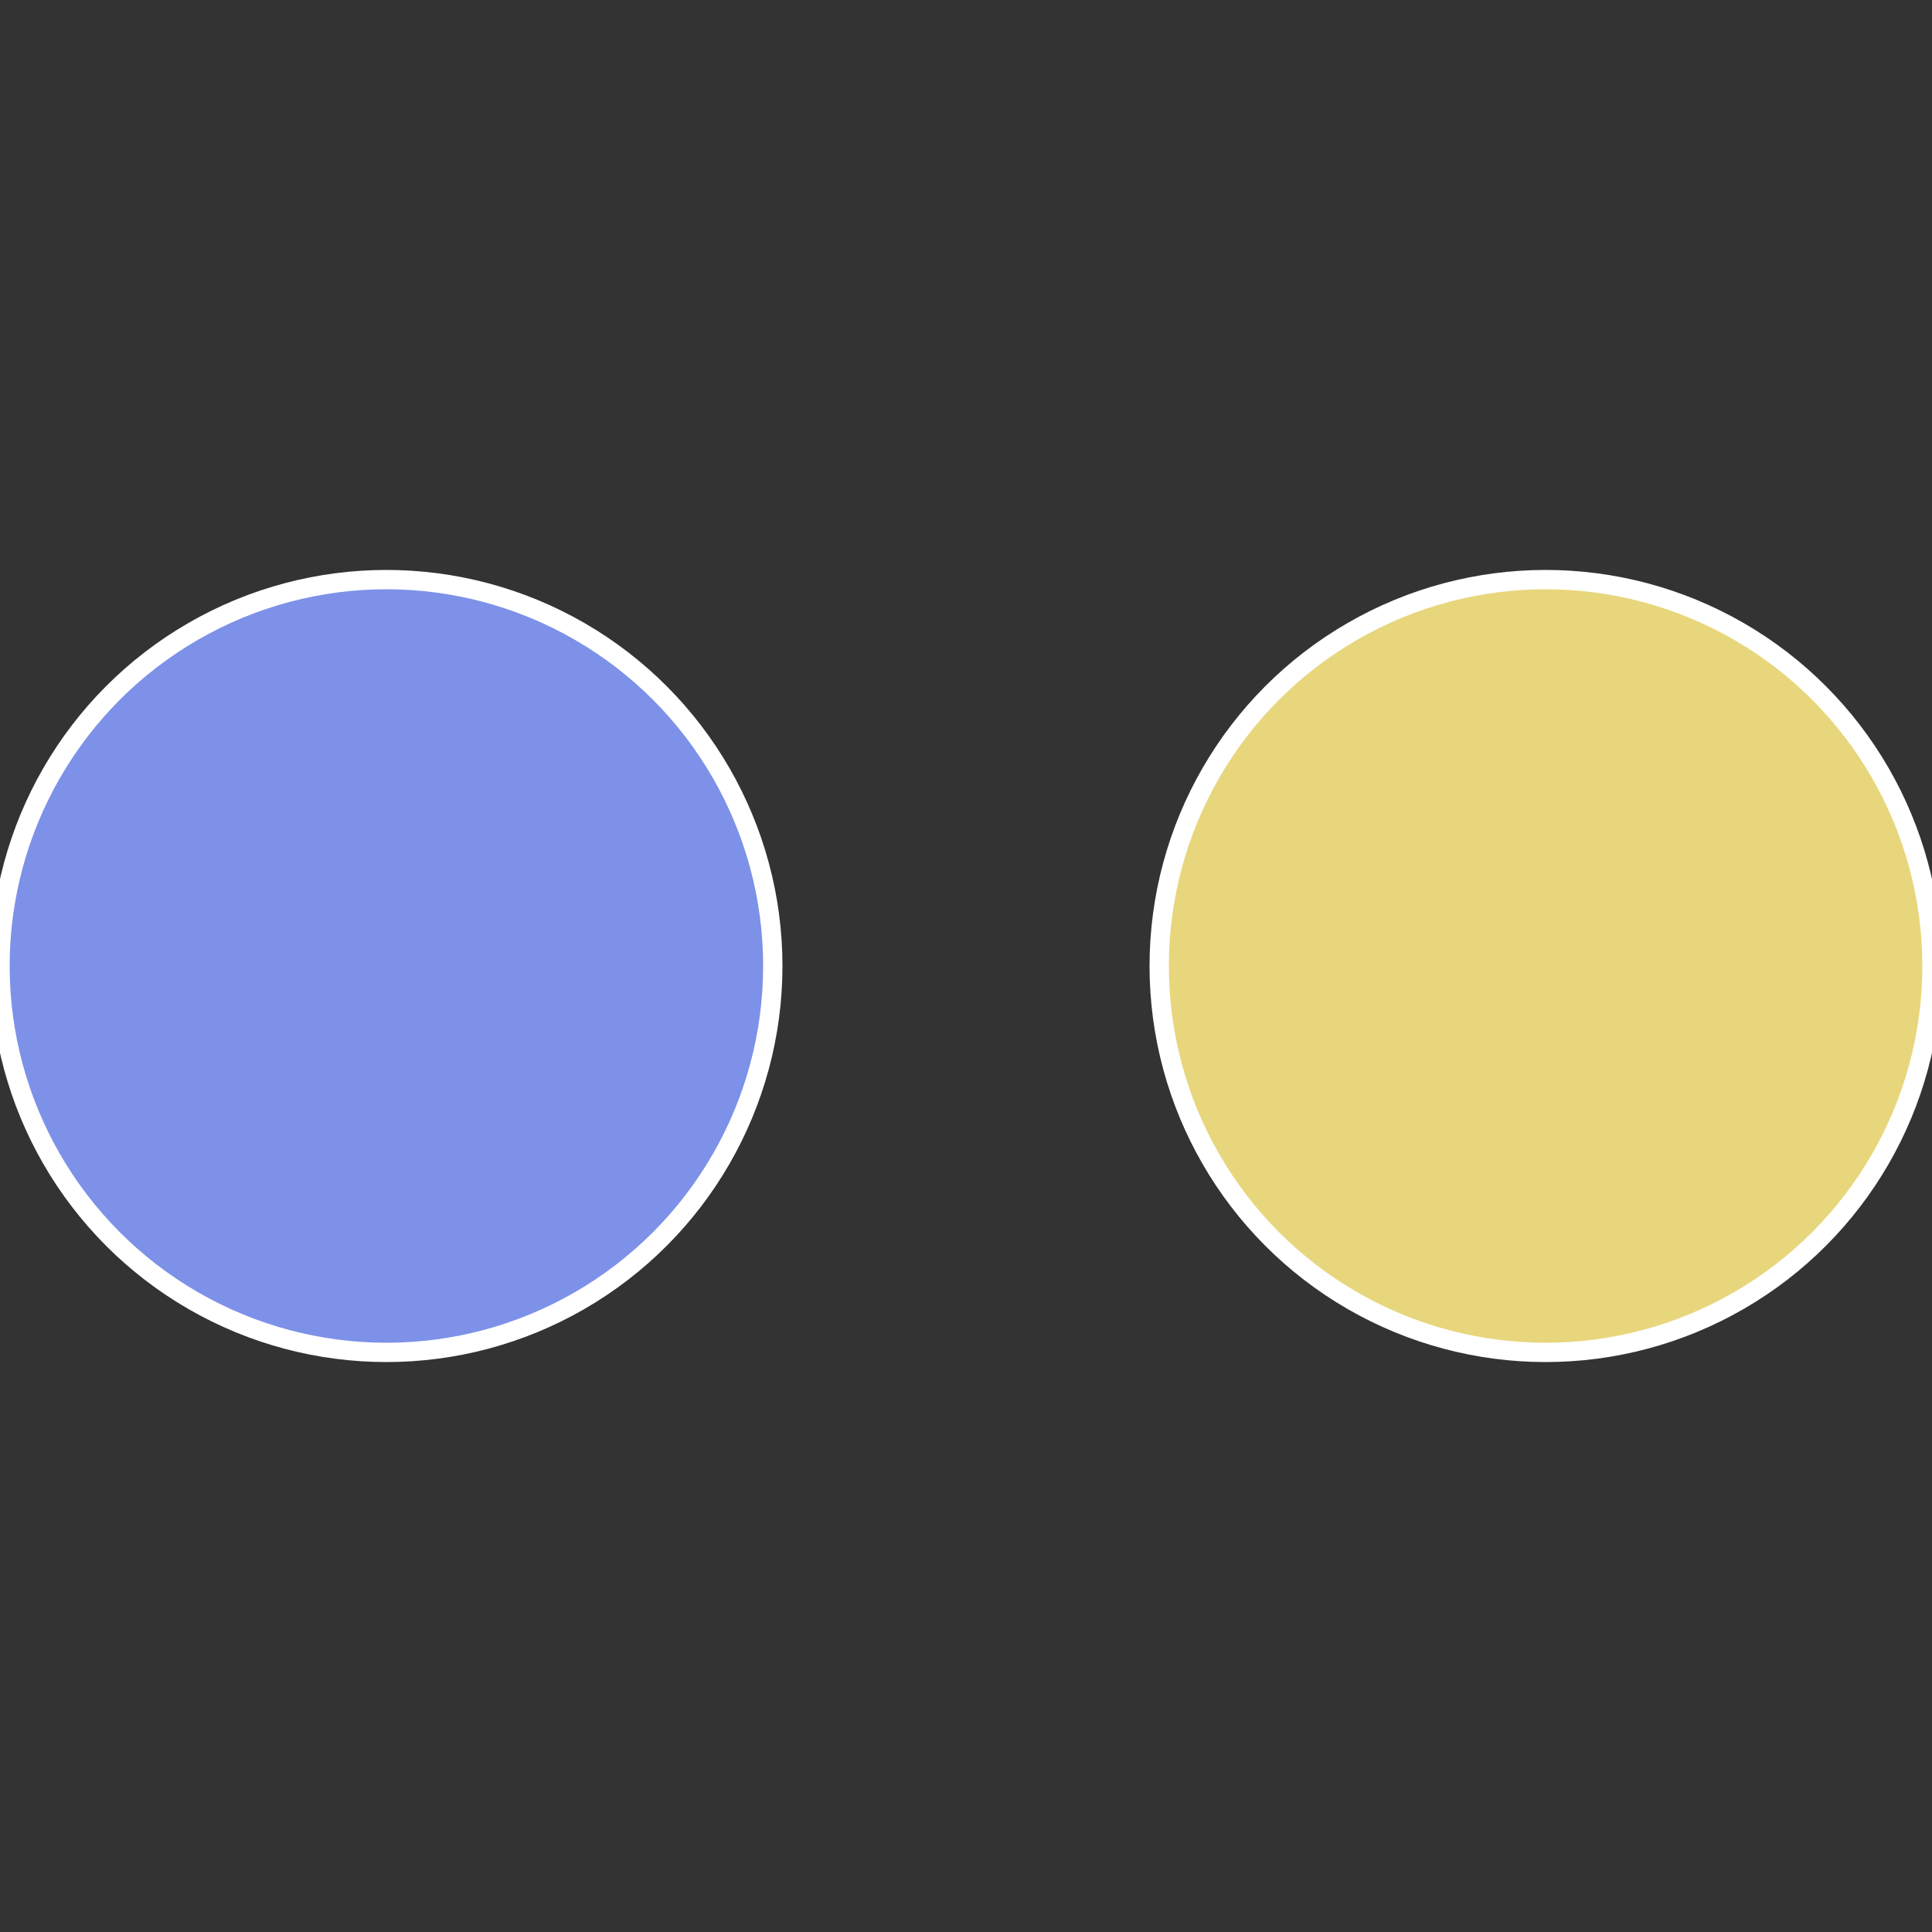
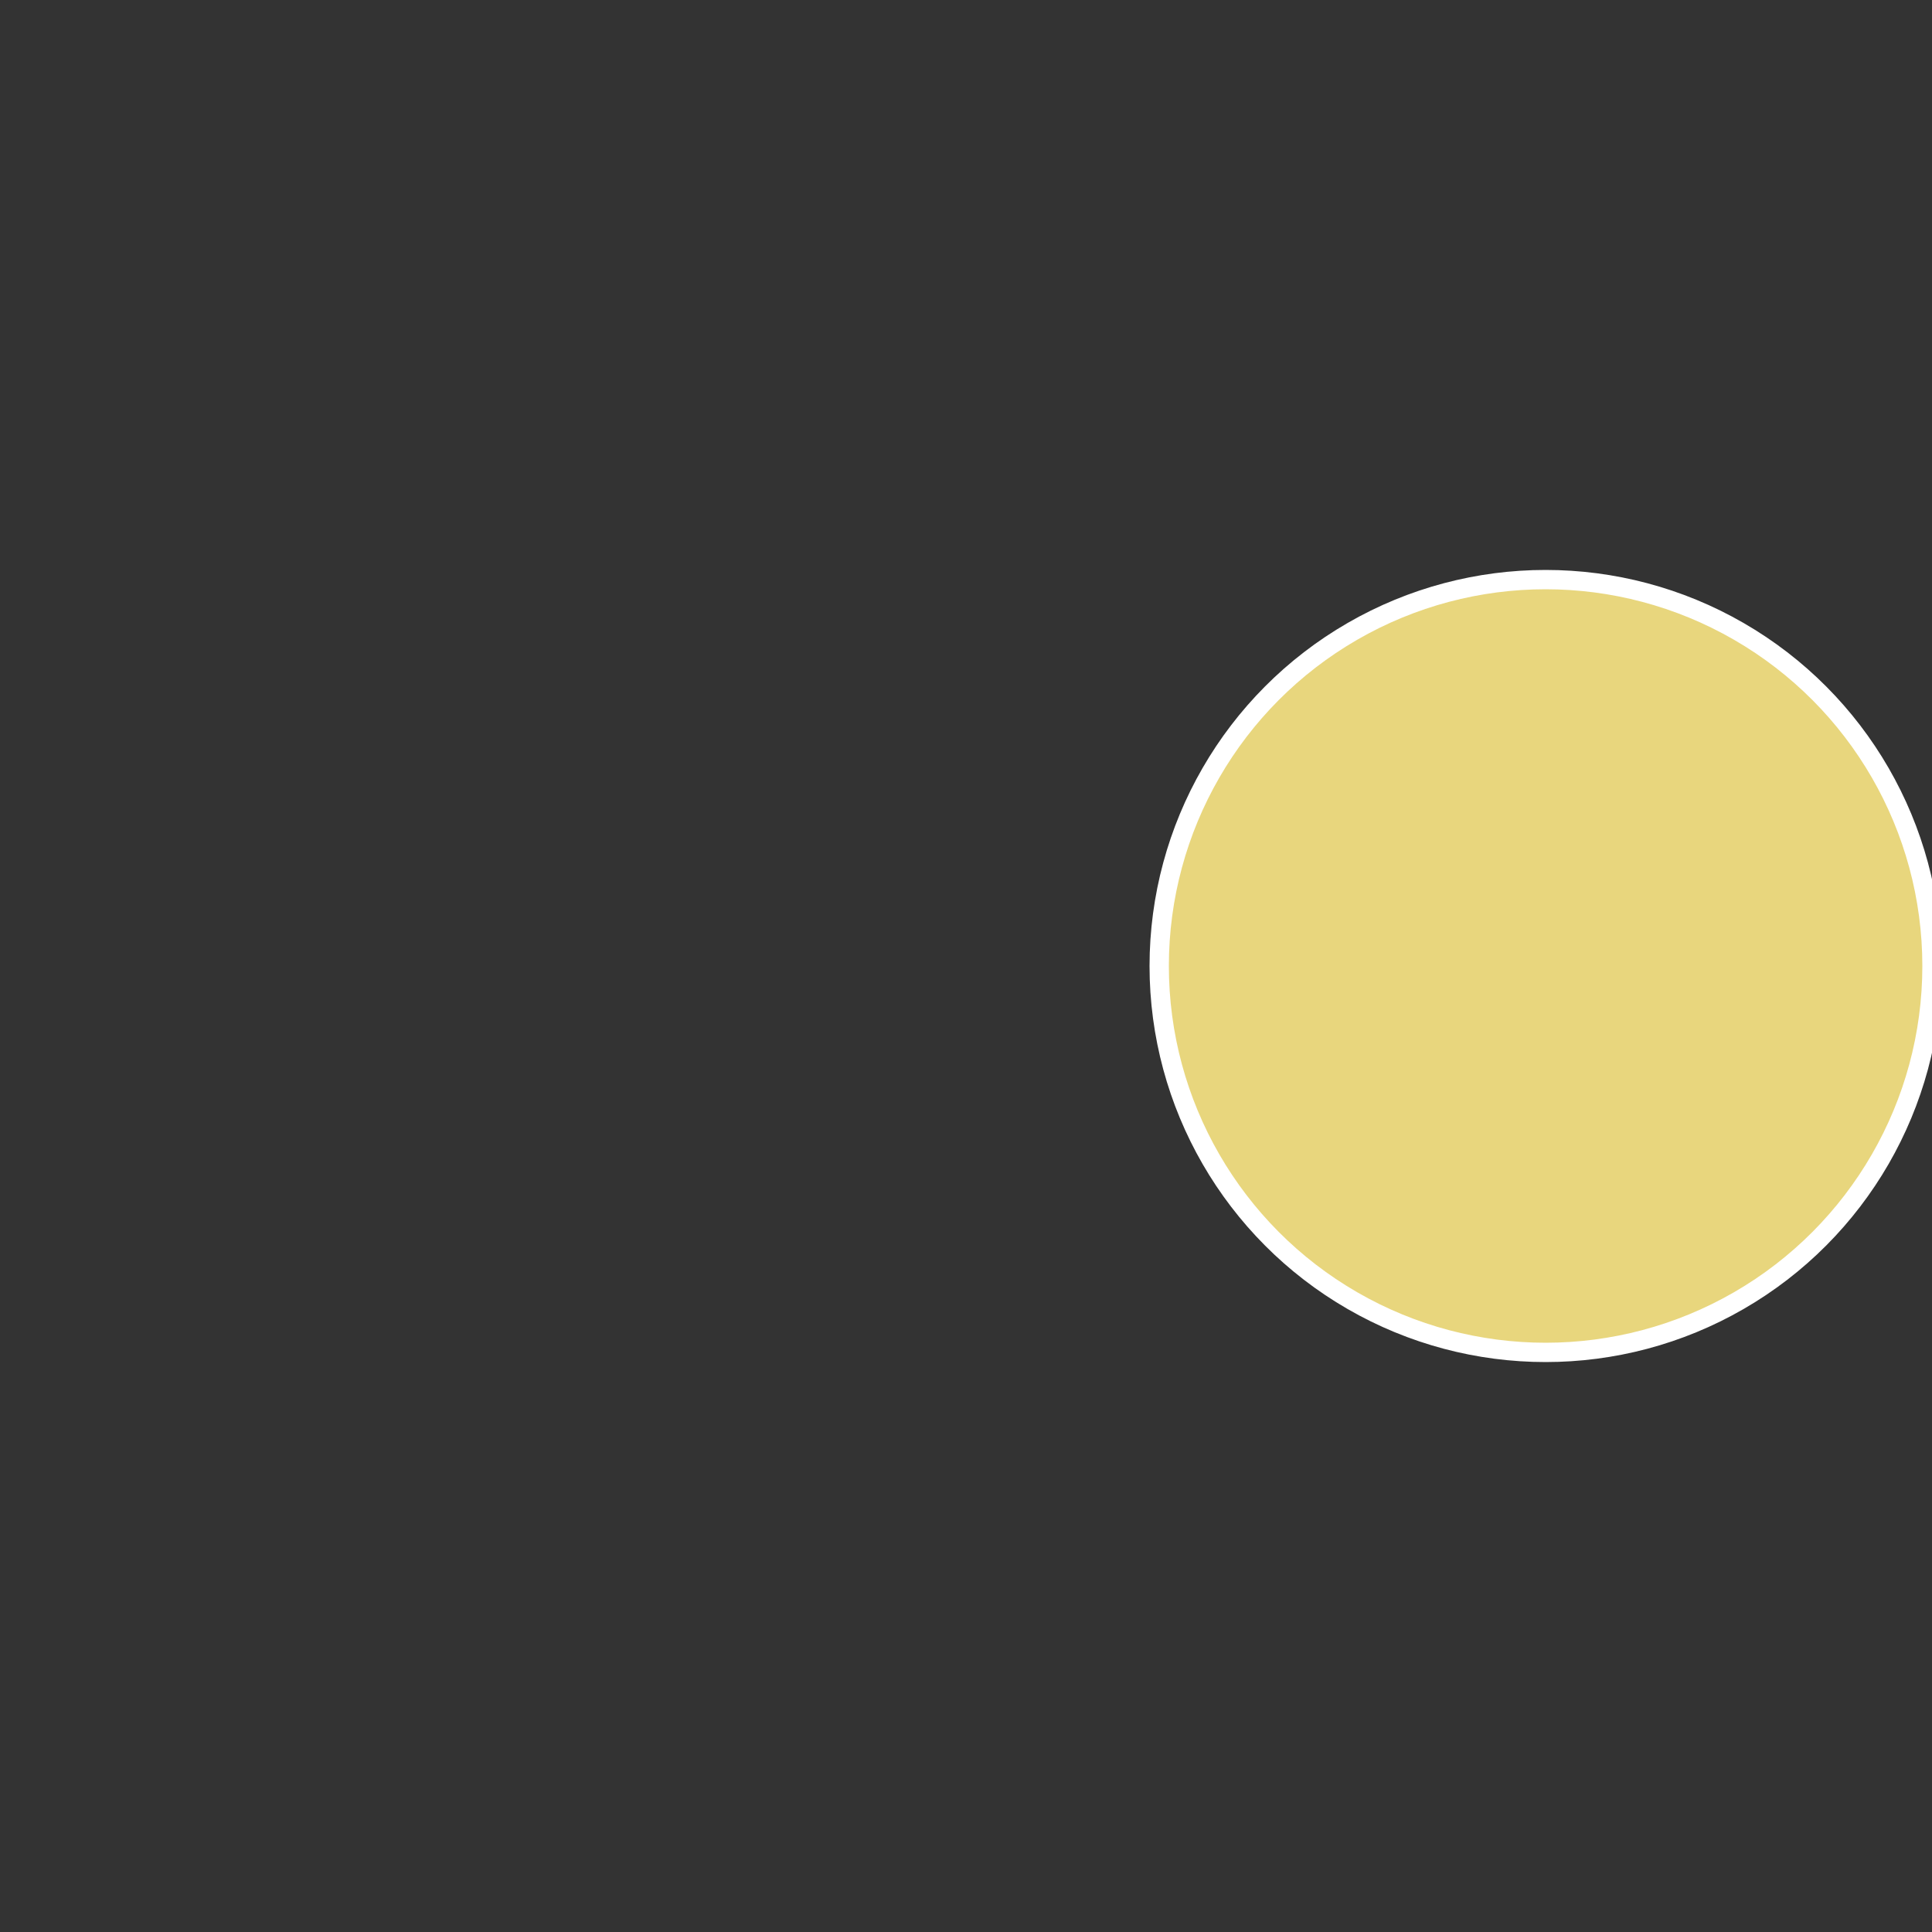
<svg xmlns="http://www.w3.org/2000/svg" width="500" height="500" viewBox="-1 -1 2 2">
  <rect x="-1" y="-1" width="2" height="2" fill="#333333" stroke="none" />
  <circle cx="0.6" cy="0" r="0.4" fill="#e8d67d" stroke="#fff" stroke-width="1%" />
-   <circle cx="-0.6" cy="7.3478807948841E-17" r="0.4" fill="#7d91e8" stroke="#fff" stroke-width="1%" />
</svg>